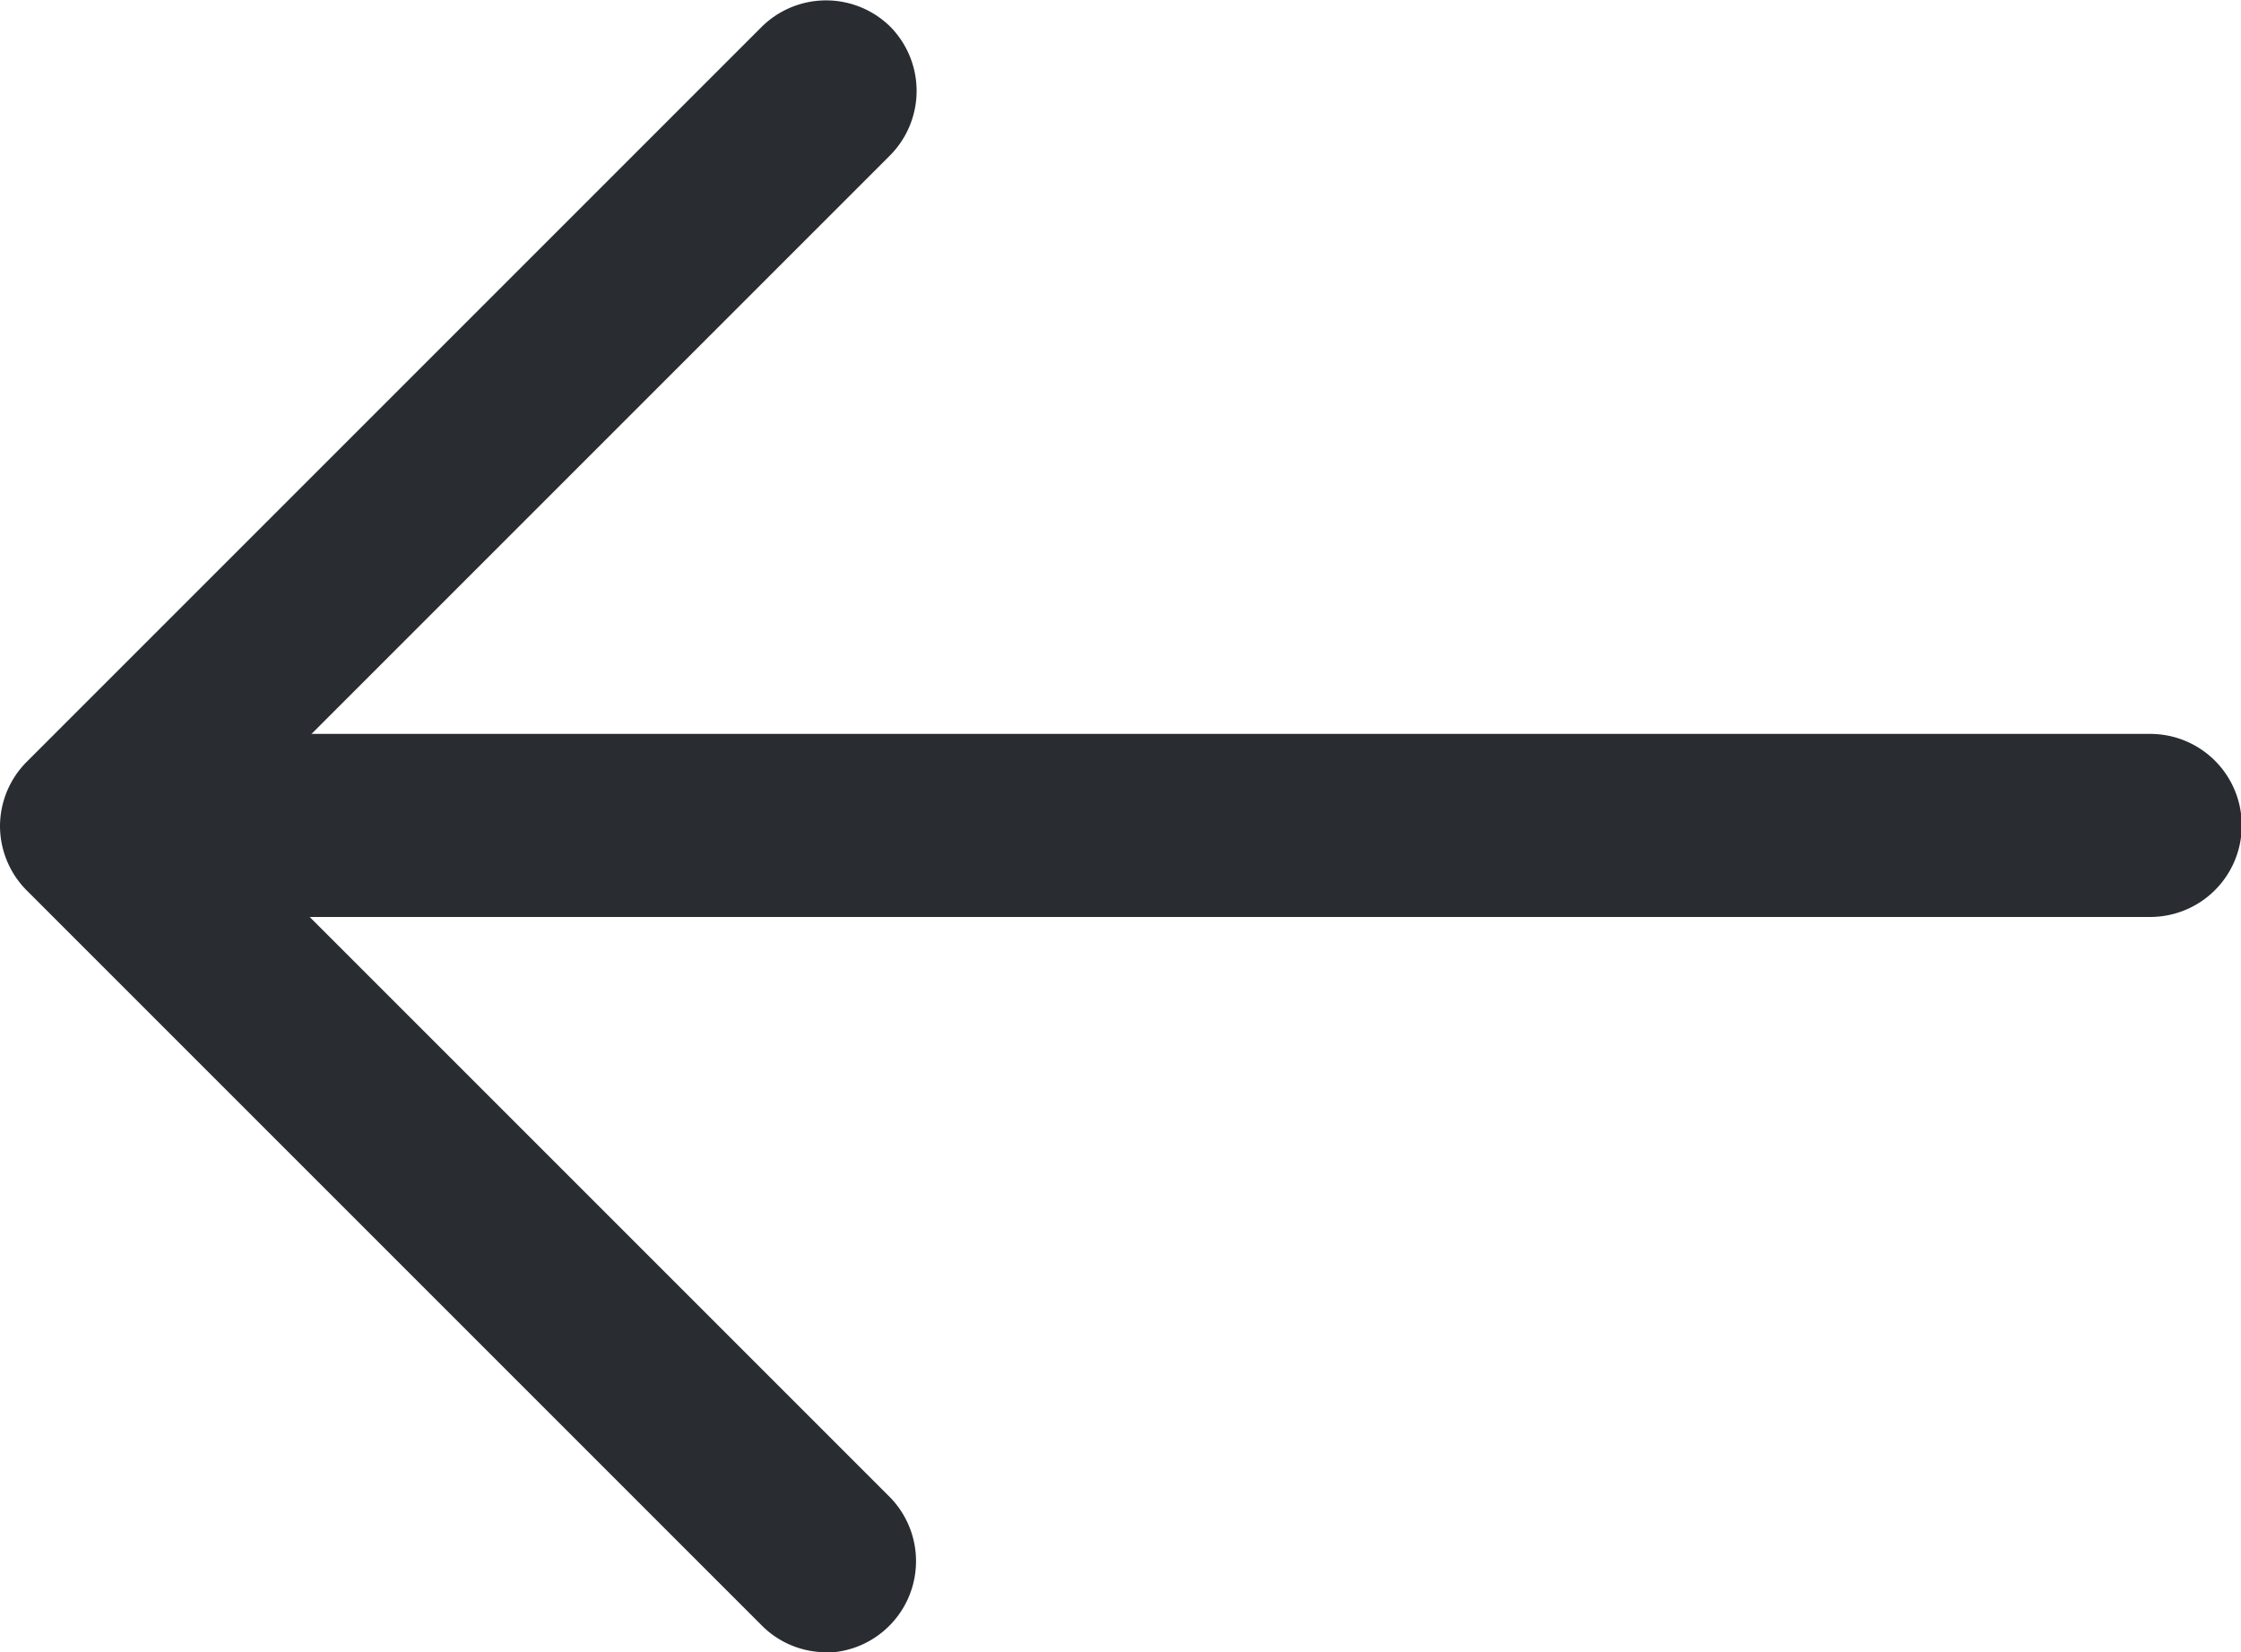
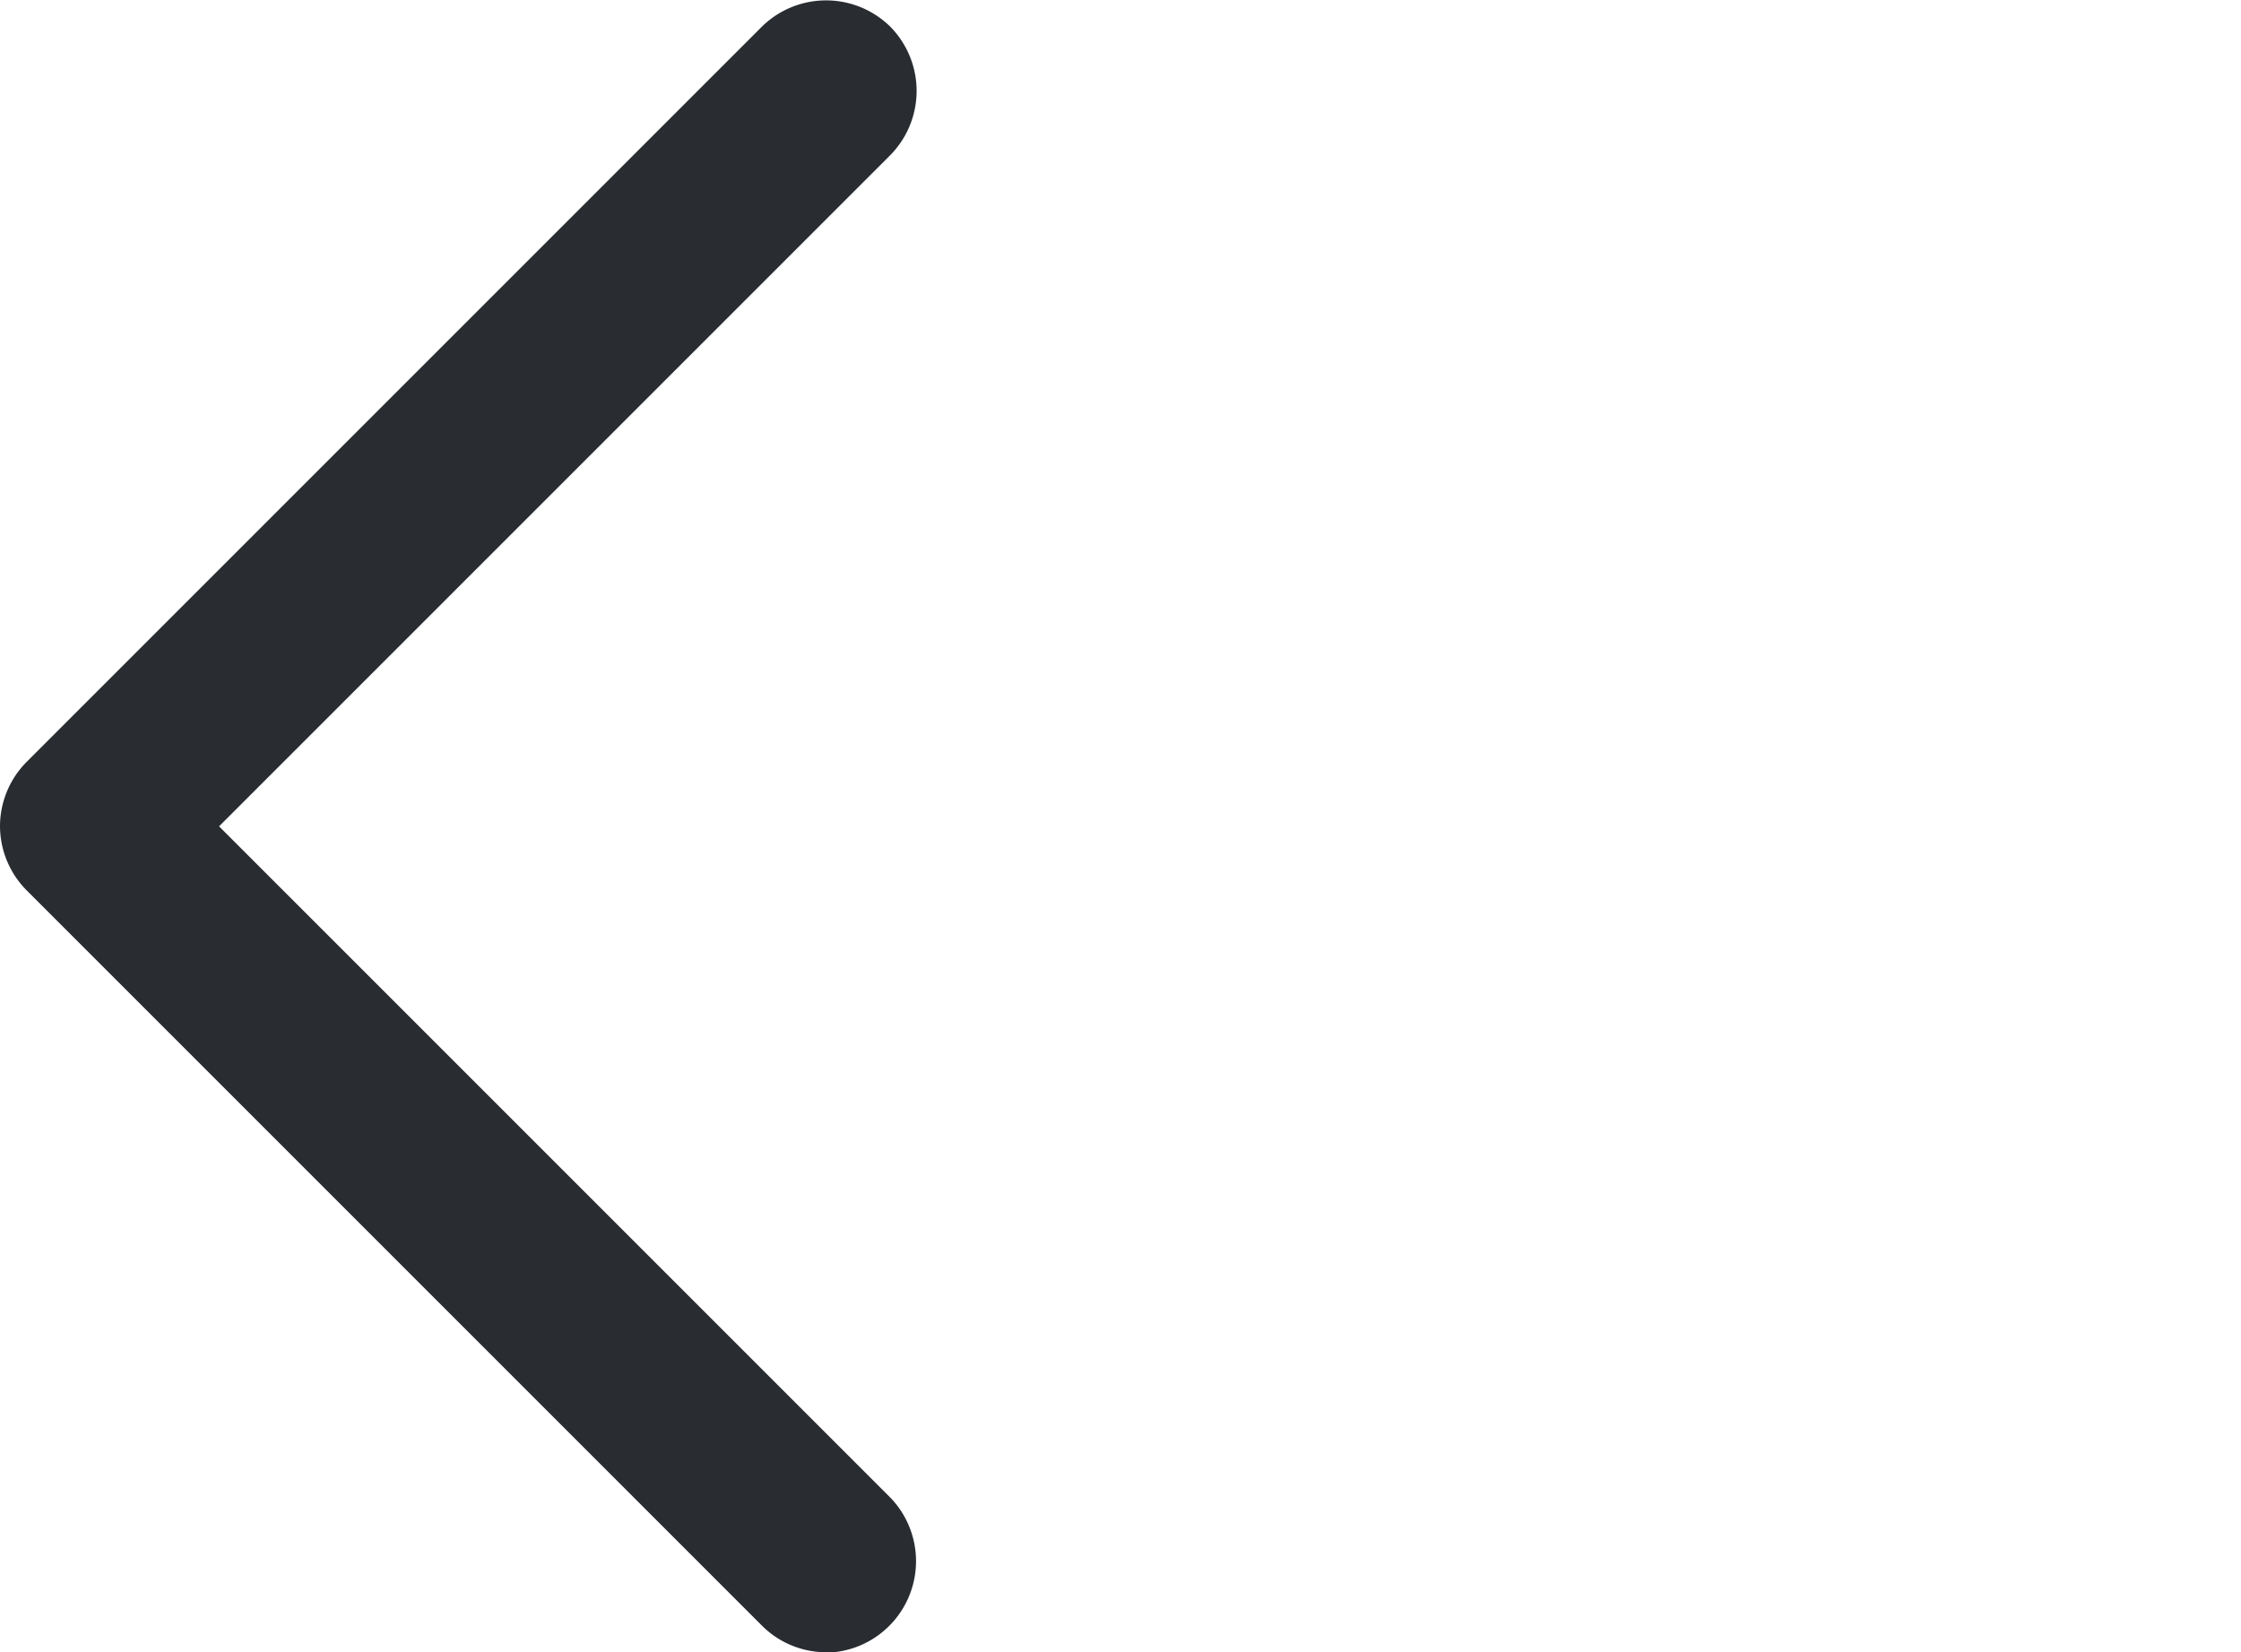
<svg xmlns="http://www.w3.org/2000/svg" width="14.69" height="10.831" viewBox="0 0 14.69 10.831">
  <g id="arrow-left" transform="translate(-2.184 -4.113)">
    <path id="Vector" d="M4.666,10.081a.594.594,0,0,1-.421-.174l-4.82-4.82A.6.6,0,0,1-.75,4.666a.6.6,0,0,1,.174-.421l4.82-4.82a.6.6,0,0,1,.842,0,.6.6,0,0,1,0,.842l-4.4,4.4,4.4,4.4a.6.6,0,0,1-.421,1.017Z" transform="translate(2.934 4.863)" fill="#292d32" />
-     <path id="Vector-2" data-name="Vector" d="M13.21.441H-.154a.6.6,0,0,1-.6-.6.6.6,0,0,1,.6-.6H13.21a.6.6,0,0,1,.6.6A.6.6,0,0,1,13.21.441Z" transform="translate(3.069 9.683)" fill="#292d32" />
  </g>
</svg>